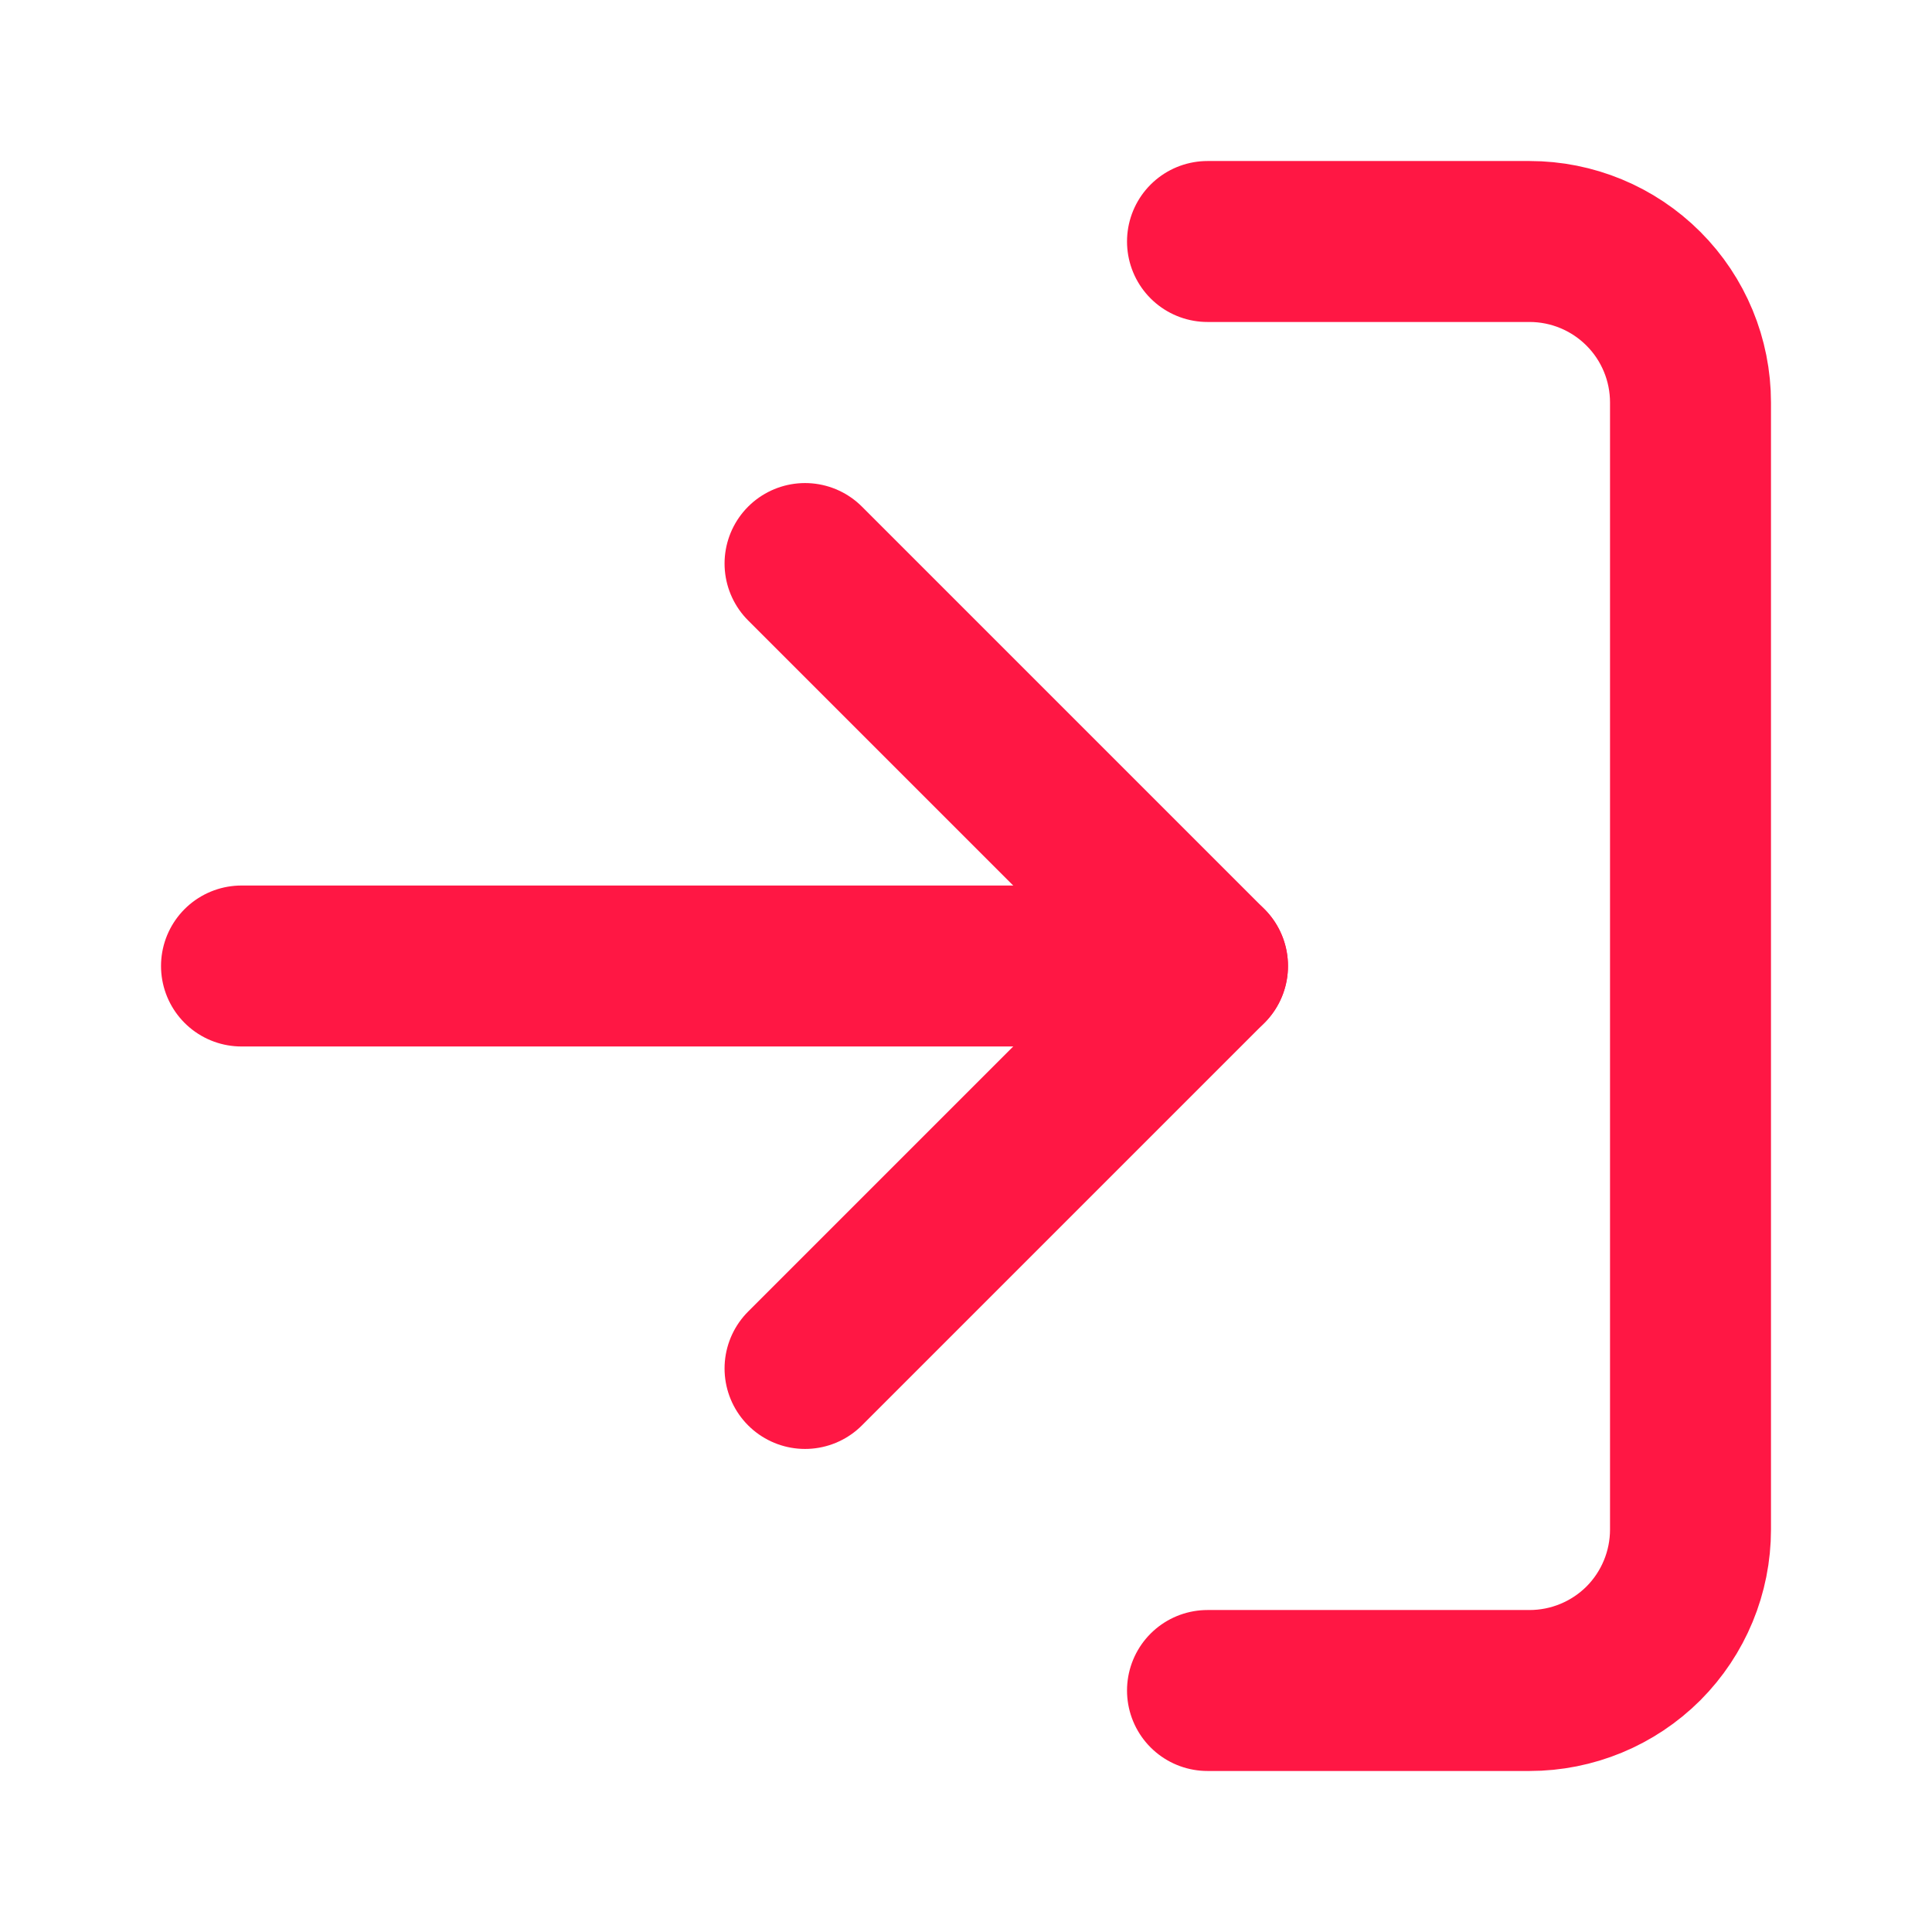
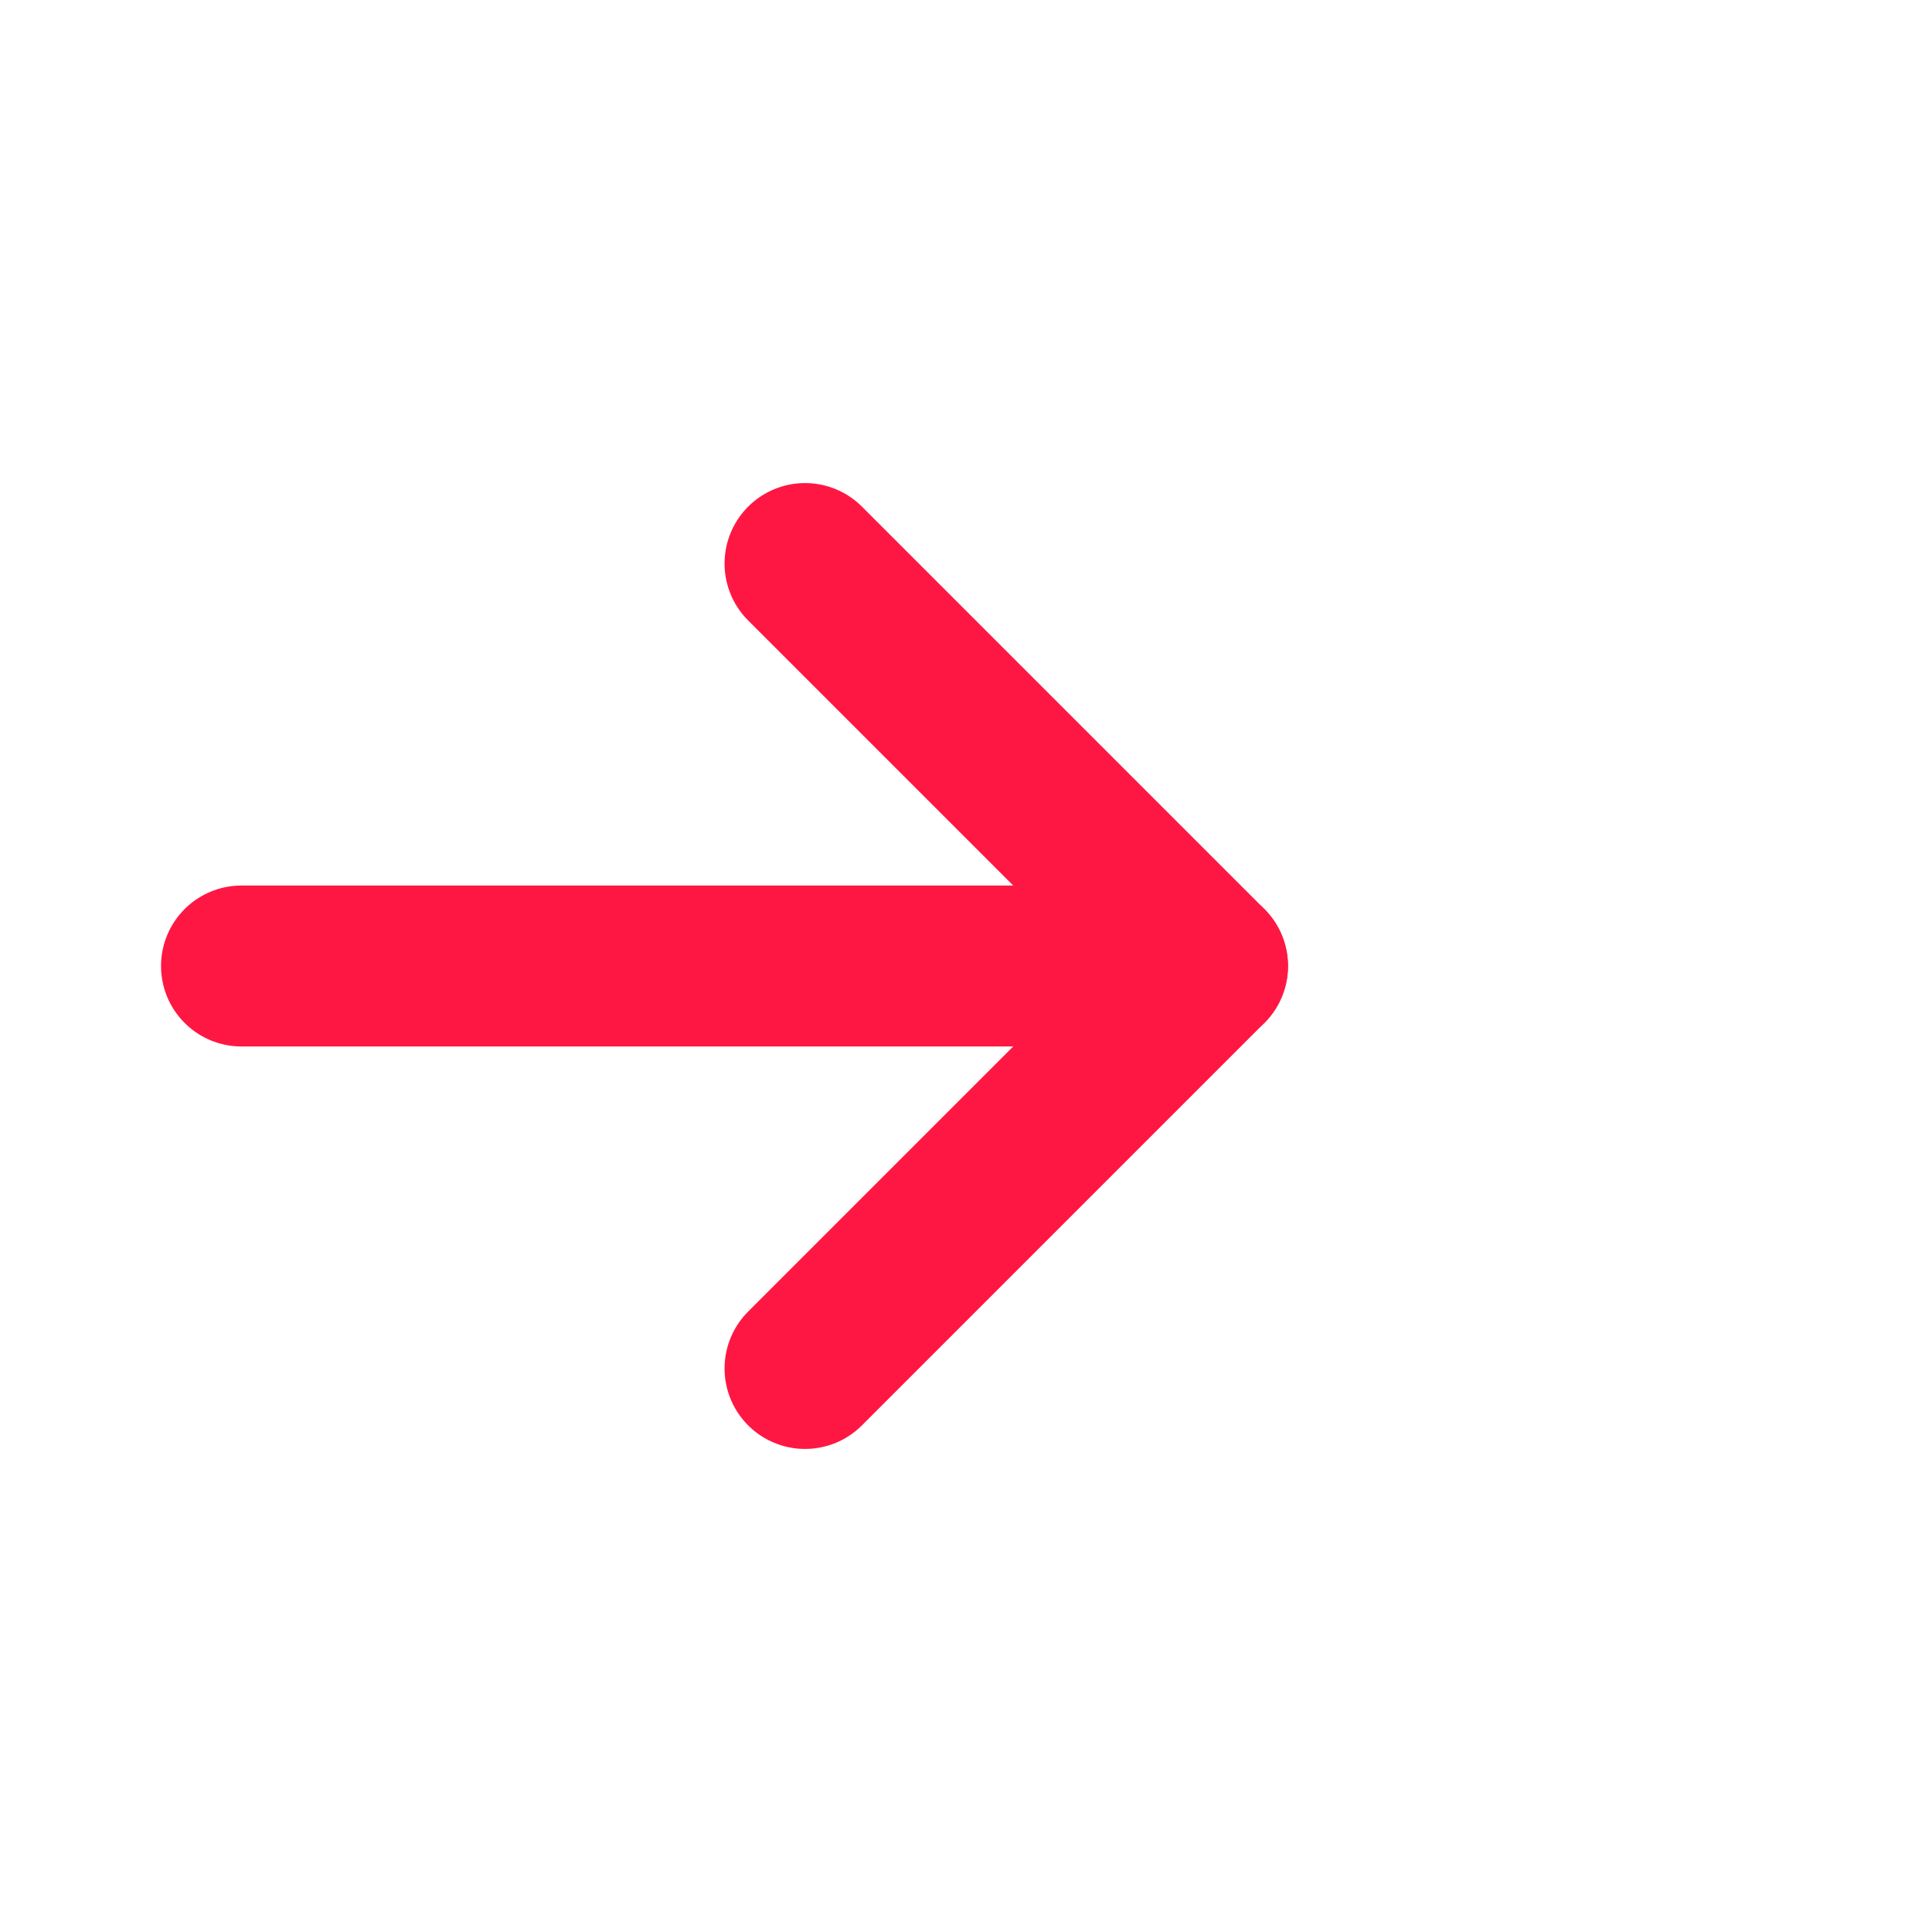
<svg xmlns="http://www.w3.org/2000/svg" preserveAspectRatio="none" width="100%" height="100%" overflow="visible" style="display: block;" viewBox="0 0 16 16" fill="none">
  <g id="Icon">
    <path id="Vector" d="M6.667 11.333L10 8L6.667 4.667" stroke="#FF1744" stroke-width="1.333" stroke-linecap="round" stroke-linejoin="round" />
    <path id="Vector_2" d="M10 8H2" stroke="#FF1744" stroke-width="1.333" stroke-linecap="round" stroke-linejoin="round" />
-     <path id="Vector_3" d="M10 2H12.667C13.02 2 13.359 2.14 13.61 2.391C13.86 2.641 14 2.98 14 3.333V12.667C14 13.02 13.86 13.359 13.61 13.61C13.359 13.86 13.02 14 12.667 14H10" stroke="#FF1744" stroke-width="1.333" stroke-linecap="round" stroke-linejoin="round" />
  </g>
</svg>